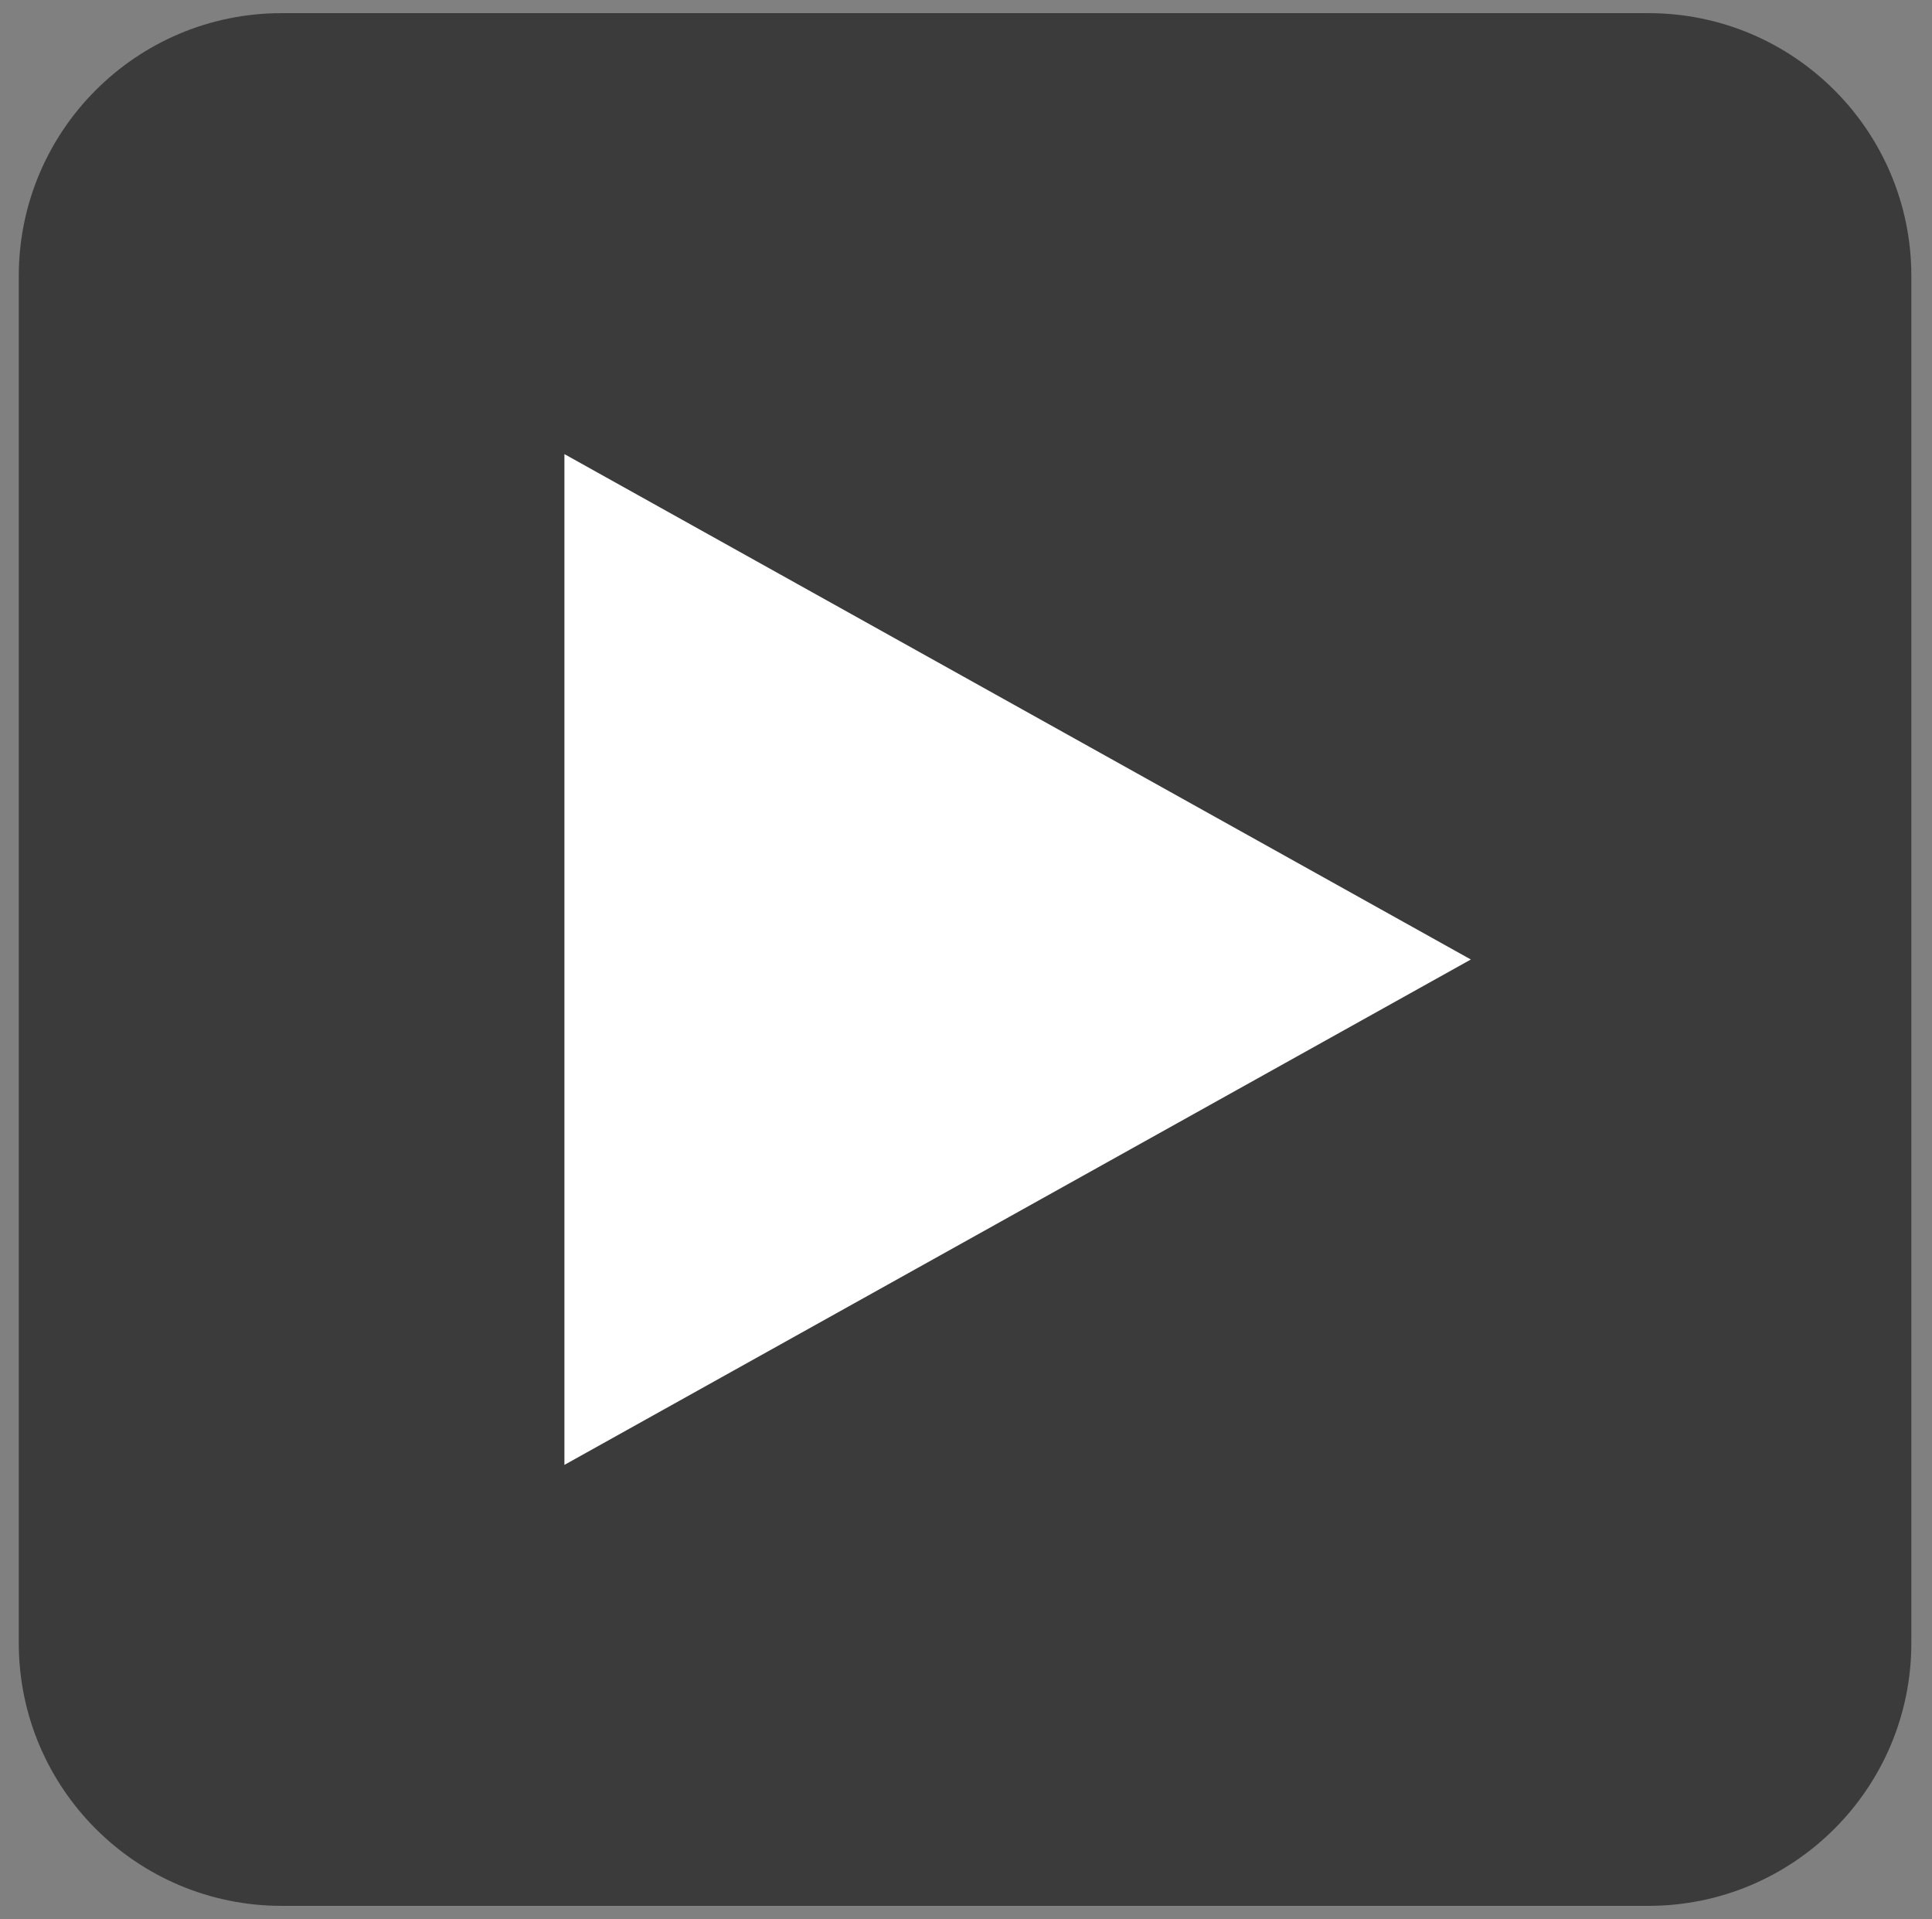
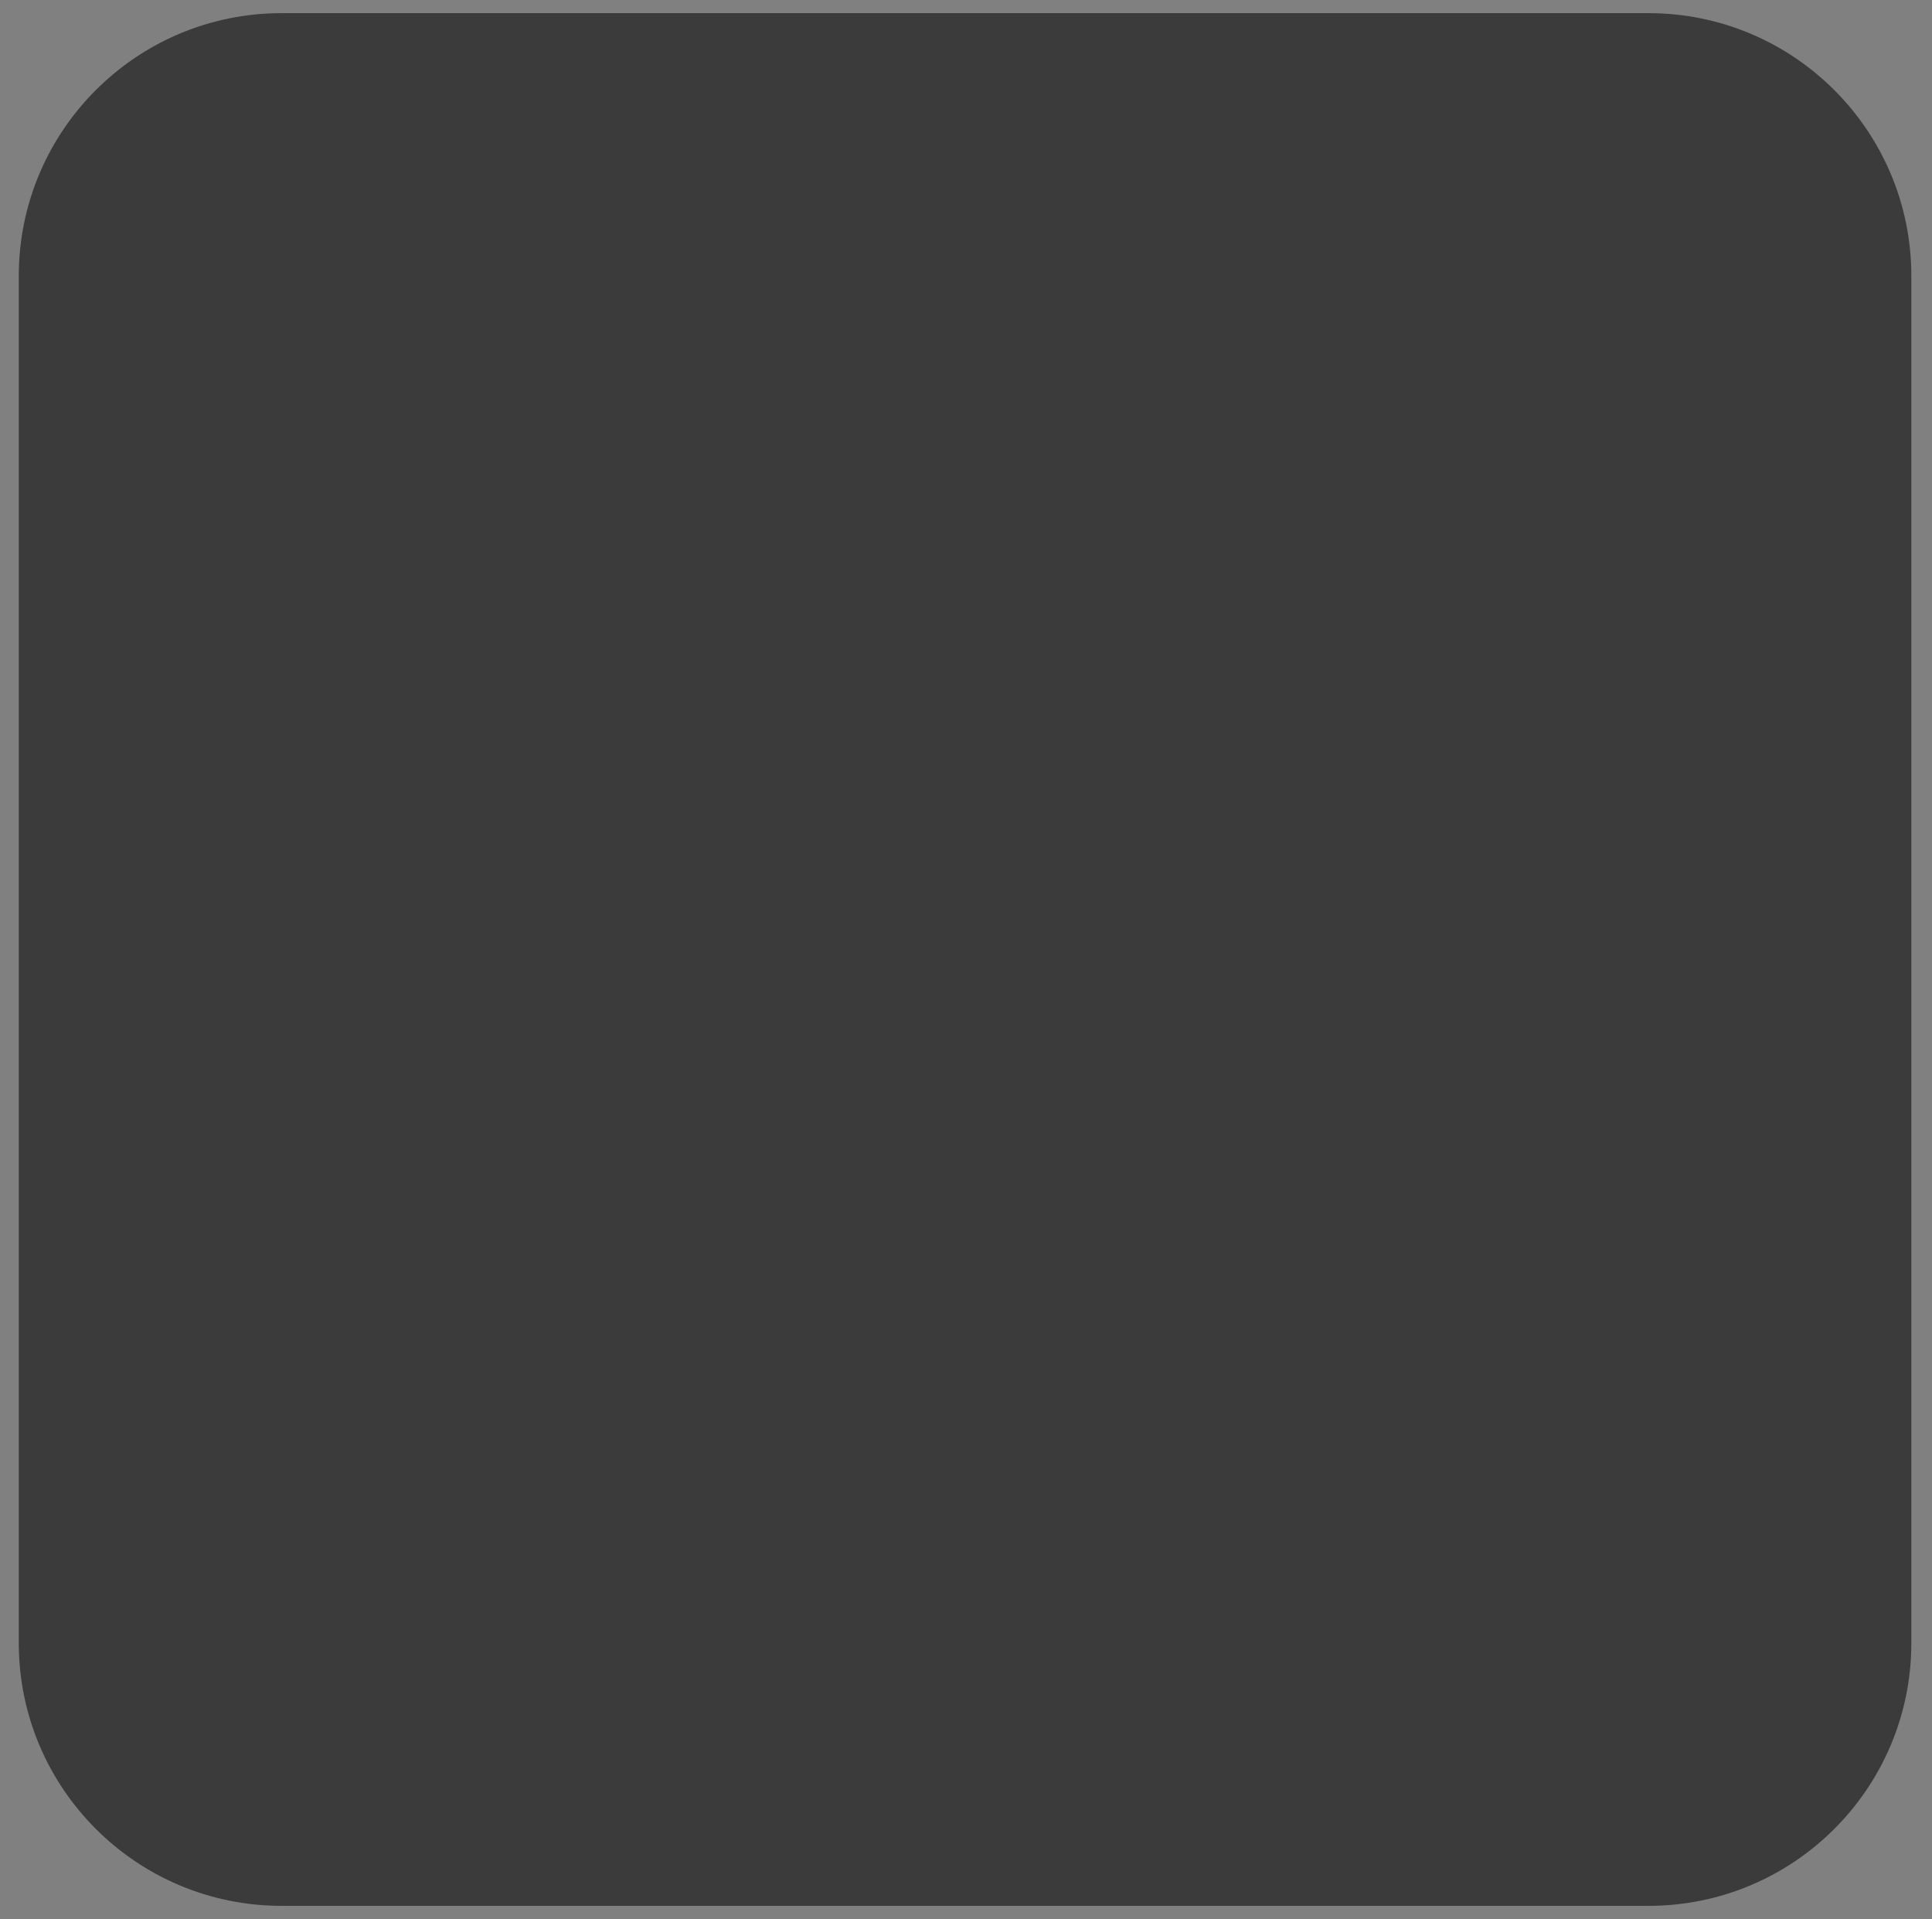
<svg xmlns="http://www.w3.org/2000/svg" version="1.1" viewBox="358 835 147 146" width="147pt" height="146pt">
  <rect x="358" y="835" width="147" height="146" fill="#808080" stroke="none" />
  <defs />
  <g stroke="none" stroke-opacity="1" stroke-dasharray="none" fill="none" fill-opacity="1">
    <title>Canvas 1</title>
    <g>
      <title>Layer 1</title>
      <path d="M 431.429 836 L 483.429 836 C 494.475 836 503.429 844.954 503.429 856 L 503.429 960 C 503.429 971.046 494.475 980 483.429 980 L 379.429 980 C 368.383 980 359.429 971.046 359.429 960 L 359.429 856 C 359.429 844.954 368.383 836 379.429 836 Z" fill="#3b3b3b" />
-       <path d="M 400.945 946.451 L 469.912 908 L 400.945 869.549 Z" fill="White" />
    </g>
  </g>
</svg>